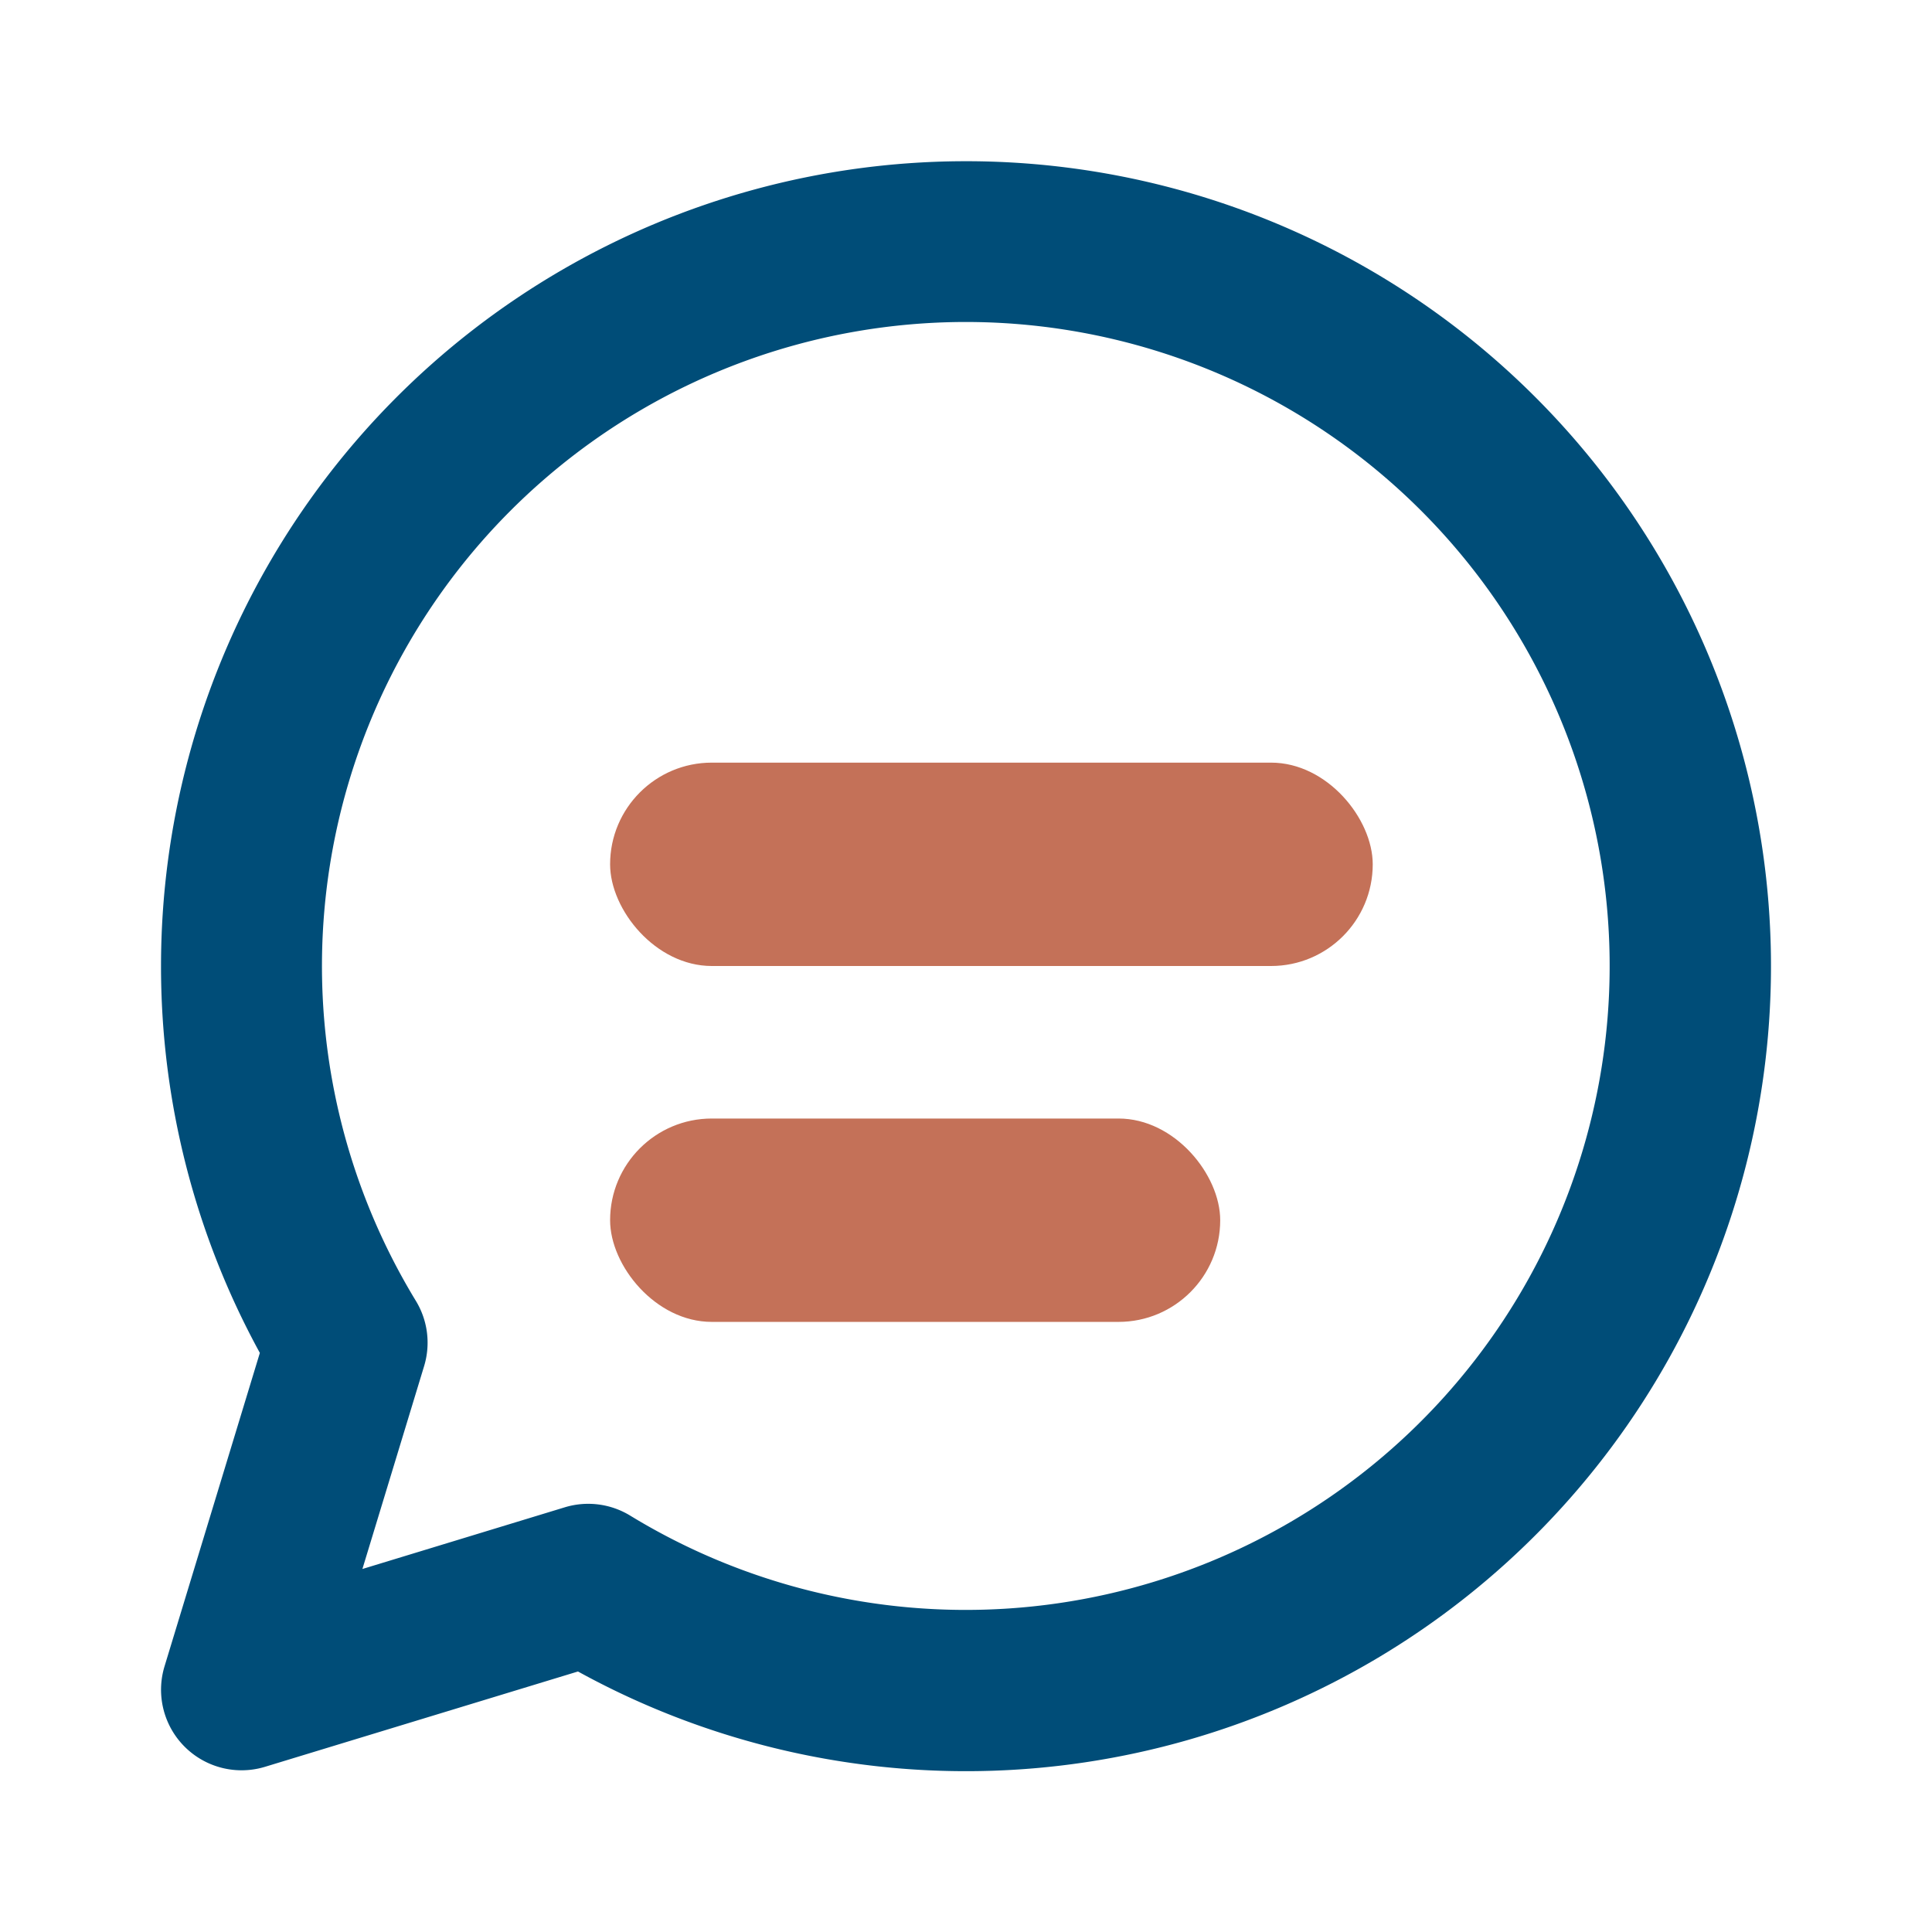
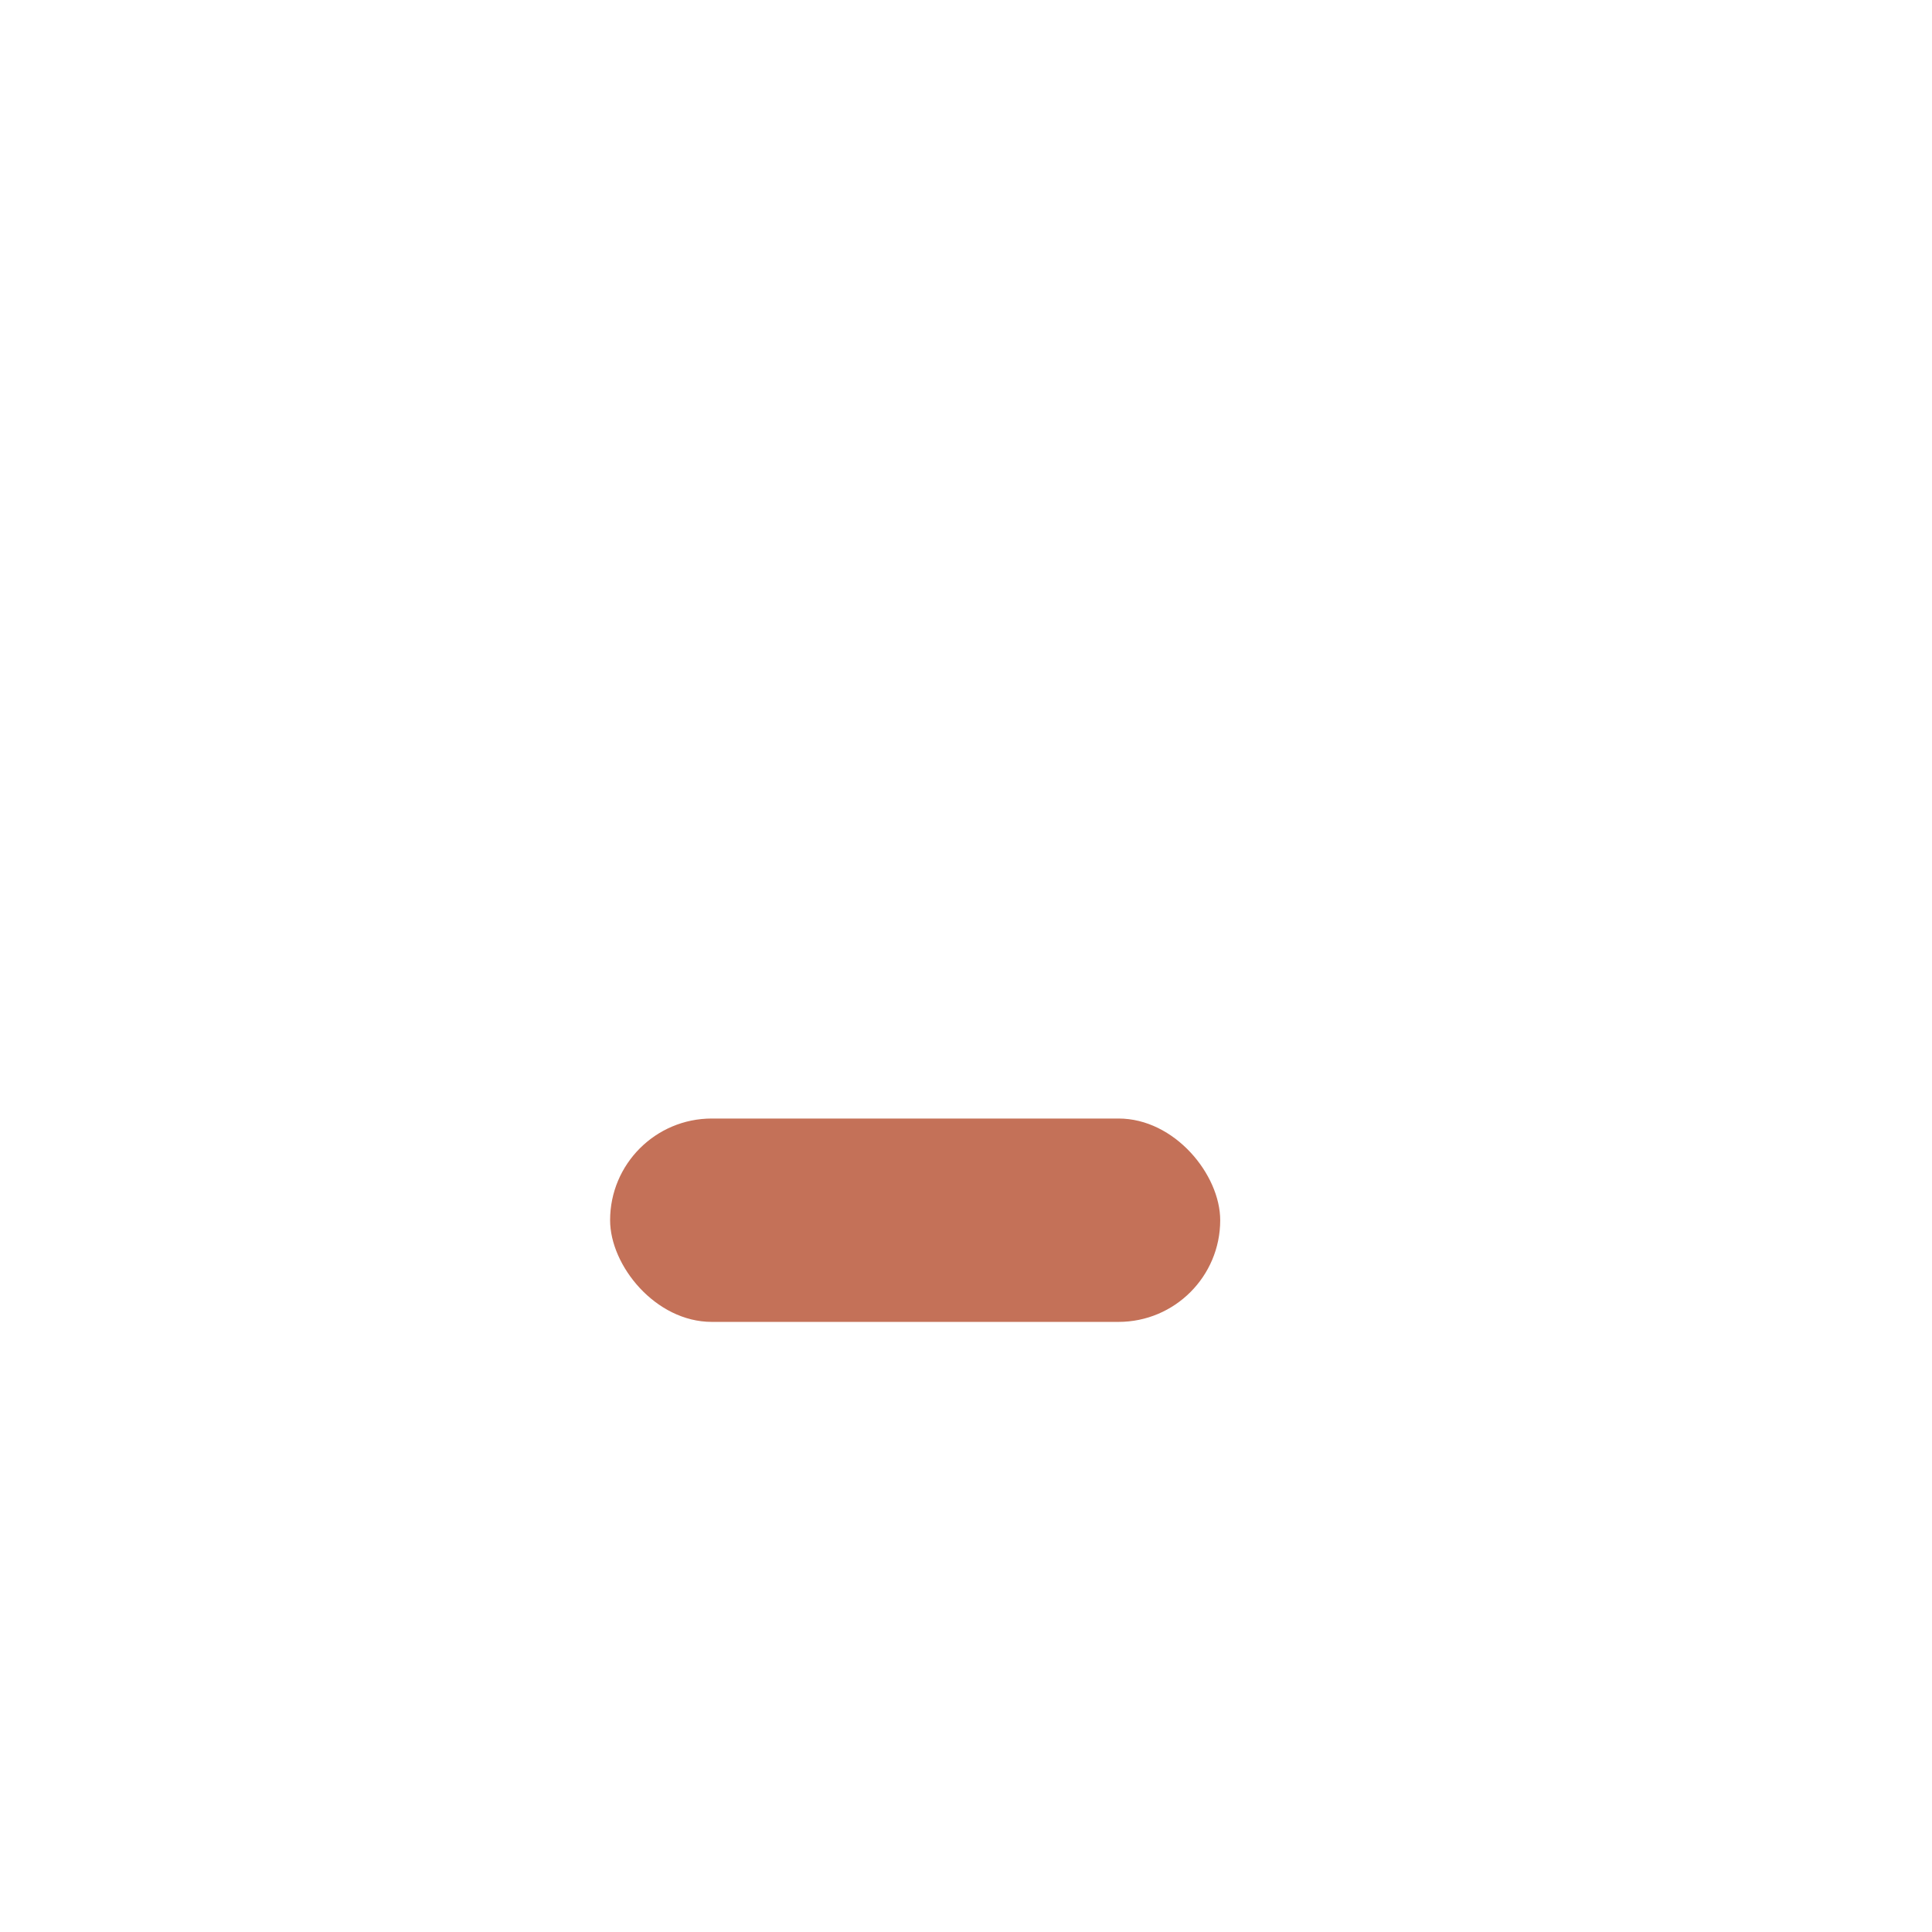
<svg xmlns="http://www.w3.org/2000/svg" width="38" height="38" fill="none">
-   <path d="M12.667 17.417a1.583 1.583 0 011.583-1.584h9.5a1.583 1.583 0 010 3.167h-9.5a1.583 1.583 0 01-1.583-1.583zm1.583 4.75a1.583 1.583 0 100 3.166h6.333a1.584 1.584 0 000-3.166H14.25zM3.167 19a15.833 15.833 0 118.201 13.876l-6.156 1.875a1.584 1.584 0 01-1.976-1.976l1.875-6.165A15.833 15.833 0 013.167 19zM19 6.333A12.667 12.667 0 008.18 25.587a1.583 1.583 0 01.161 1.285L7.128 30.86l3.98-1.213a1.584 1.584 0 011.29.165A12.666 12.666 0 1019 6.333z" fill="#004D78" />
-   <rect x="12" y="15" width="15" height="4" rx="2" fill="#C47158" />
  <rect x="12" y="22" width="12" height="4" rx="2" fill="#C47158" />
</svg>